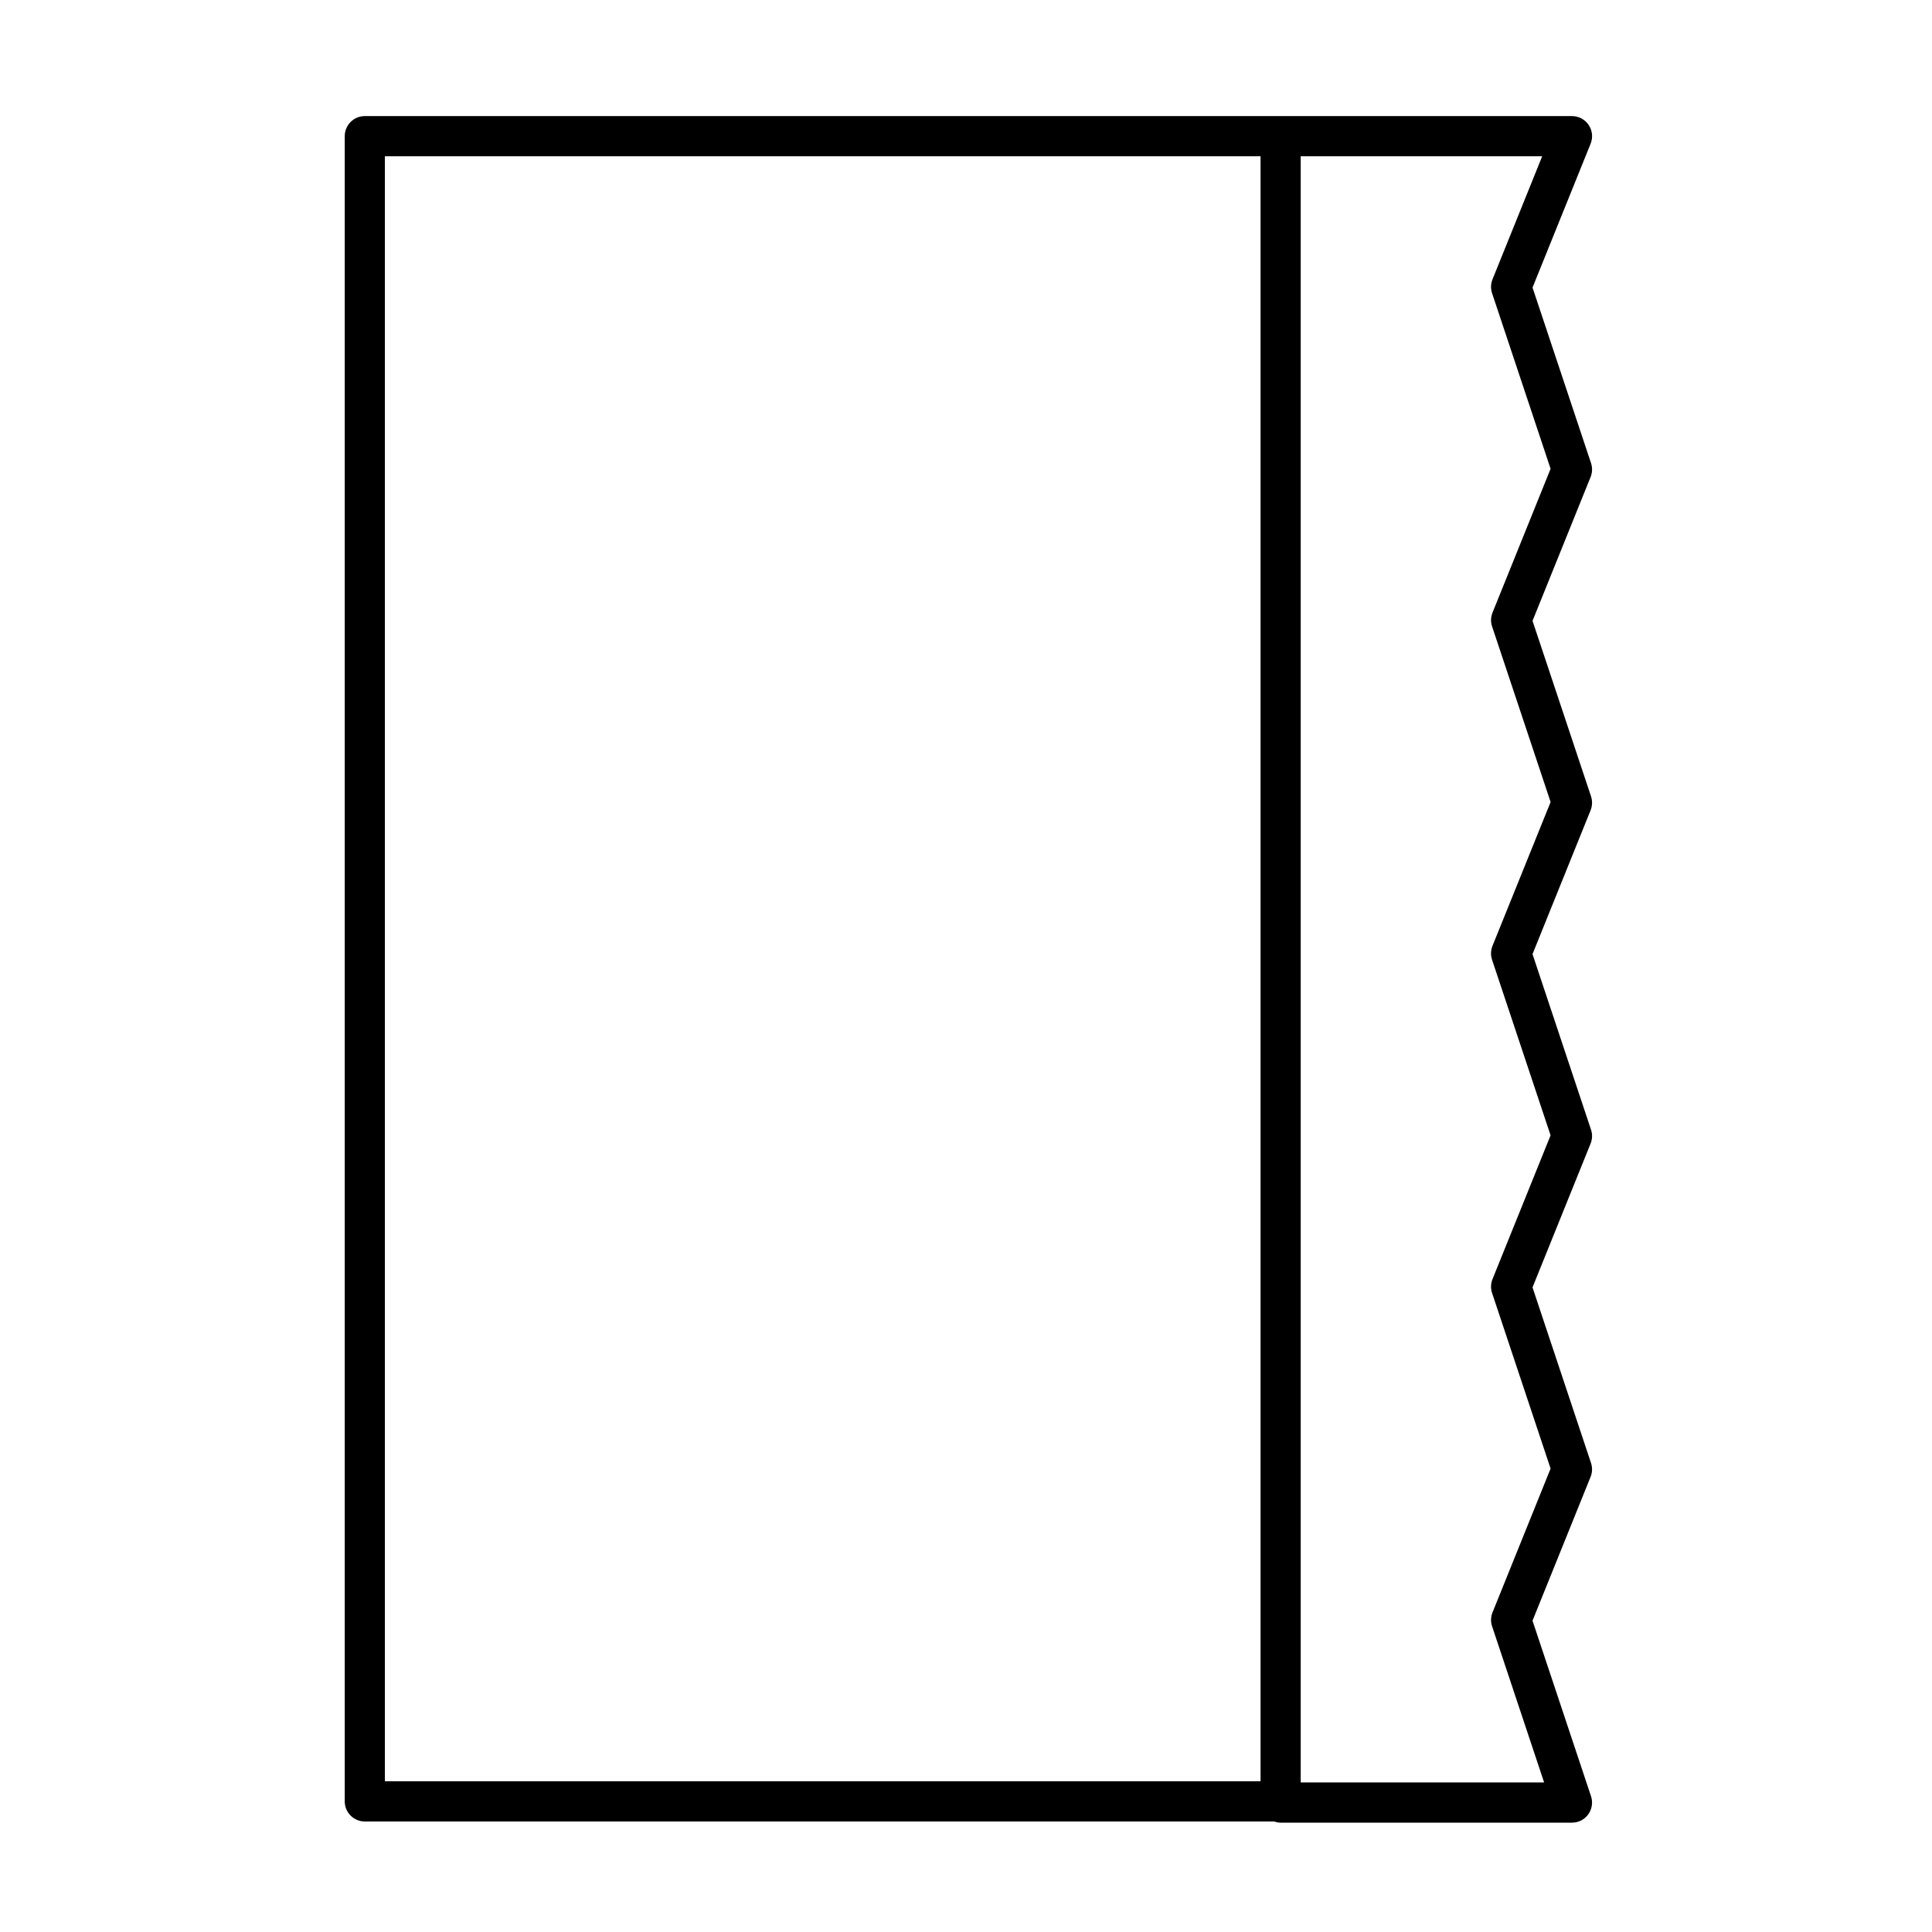
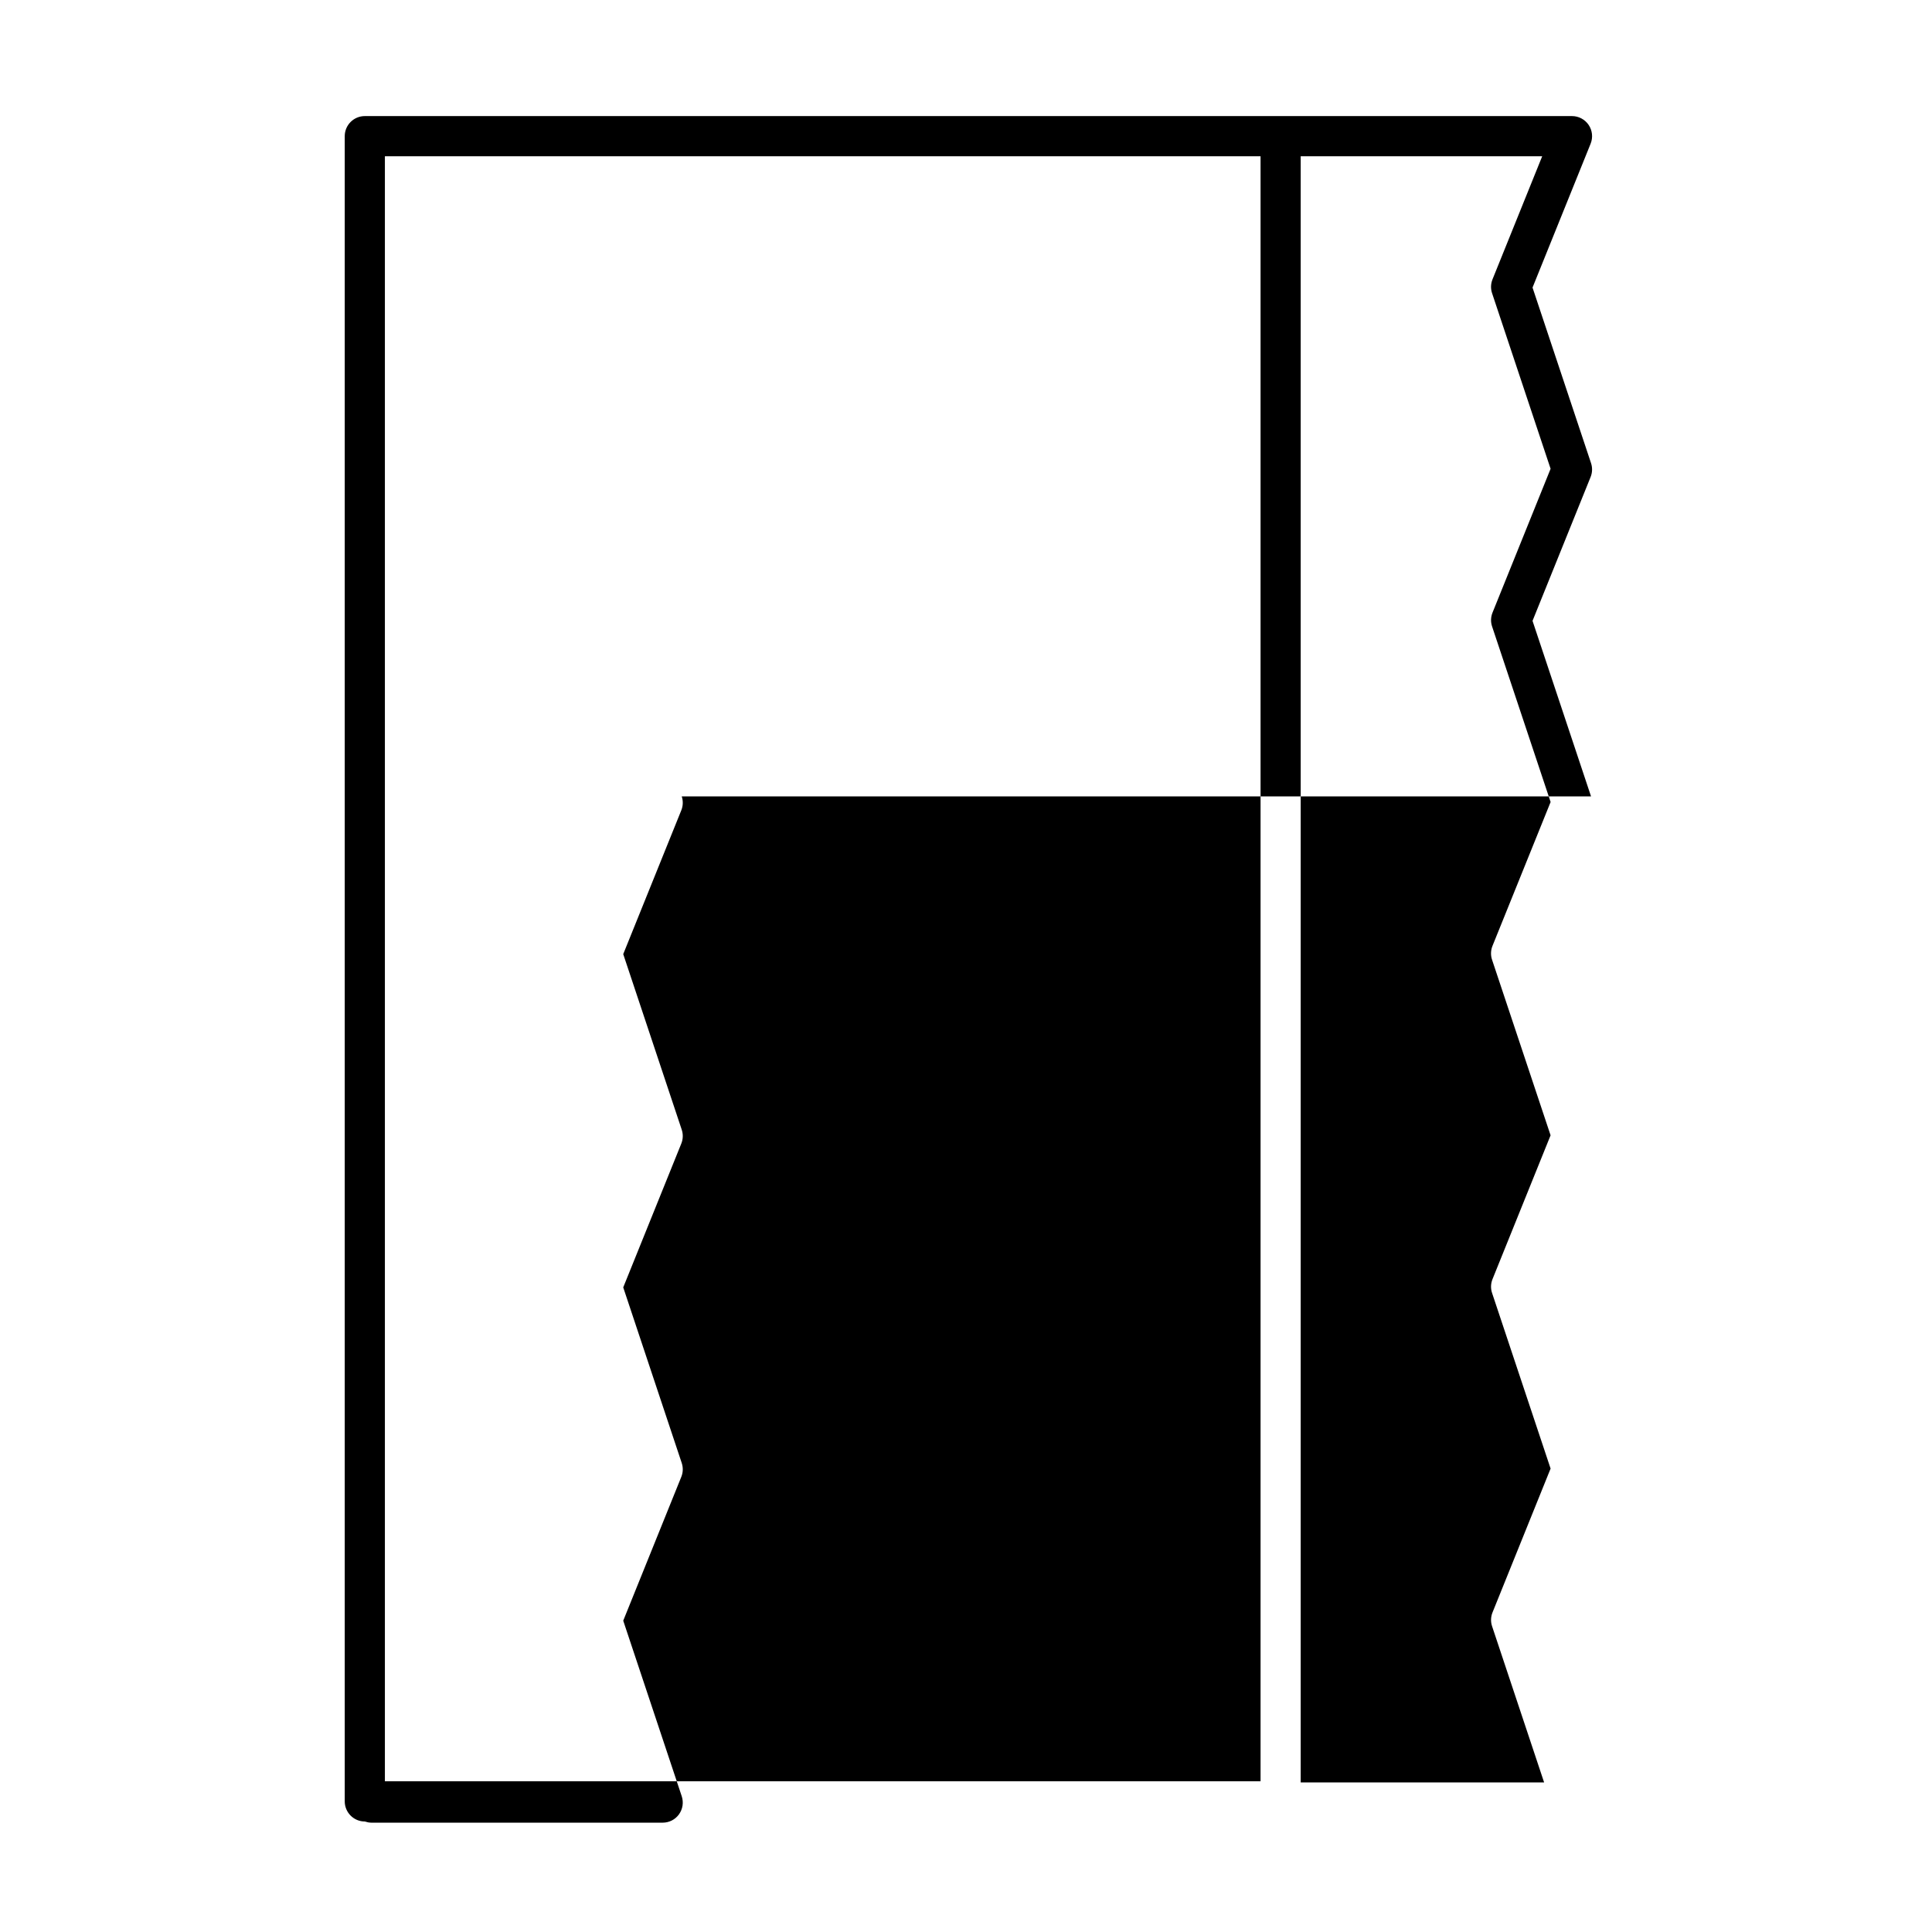
<svg xmlns="http://www.w3.org/2000/svg" fill="#000000" width="800px" height="800px" version="1.1" viewBox="144 144 512 512">
-   <path d="m565.64 355.05-15.504-46.52 15.395-38.129c0.473-1.176 0.508-2.481 0.105-3.68l-15.5-46.512 15.395-38.129c0.66-1.641 0.469-3.5-0.523-4.973-0.992-1.465-2.644-2.344-4.414-2.344h-319.91c-2.941 0-5.324 2.383-5.324 5.32v441.3c0 2.938 2.383 5.332 5.324 5.332h240.97c0.551 0.18 1.125 0.309 1.734 0.309h77.207c1.715 0 3.316-0.816 4.312-2.207 0.996-1.379 1.273-3.176 0.73-4.797l-15.504-46.523 15.395-38.125c0.473-1.168 0.508-2.473 0.105-3.672l-15.5-46.527 15.395-38.125c0.473-1.176 0.508-2.481 0.105-3.68l-15.5-46.516 15.395-38.129c0.473-1.176 0.508-2.473 0.109-3.672zm-319.64-169.64h232.06v430.64l-232.06 0.004zm293.52 209.27c-0.469 1.176-0.516 2.481-0.105 3.68l15.504 46.512-15.395 38.129c-0.469 1.168-0.516 2.473-0.105 3.672l15.504 46.516-15.395 38.133c-0.469 1.164-0.516 2.469-0.105 3.672l13.785 41.371-64.512 0.004v-430.96h64.004l-13.176 32.633c-0.469 1.176-0.516 2.473-0.105 3.672l15.504 46.516-15.395 38.133c-0.469 1.168-0.516 2.473-0.105 3.672l15.504 46.508z" />
+   <path d="m565.64 355.05-15.504-46.52 15.395-38.129c0.473-1.176 0.508-2.481 0.105-3.68l-15.5-46.512 15.395-38.129c0.66-1.641 0.469-3.5-0.523-4.973-0.992-1.465-2.644-2.344-4.414-2.344h-319.91c-2.941 0-5.324 2.383-5.324 5.32v441.3c0 2.938 2.383 5.332 5.324 5.332c0.551 0.18 1.125 0.309 1.734 0.309h77.207c1.715 0 3.316-0.816 4.312-2.207 0.996-1.379 1.273-3.176 0.73-4.797l-15.504-46.523 15.395-38.125c0.473-1.168 0.508-2.473 0.105-3.672l-15.5-46.527 15.395-38.125c0.473-1.176 0.508-2.481 0.105-3.68l-15.5-46.516 15.395-38.129c0.473-1.176 0.508-2.473 0.109-3.672zm-319.64-169.64h232.06v430.64l-232.06 0.004zm293.52 209.27c-0.469 1.176-0.516 2.481-0.105 3.68l15.504 46.512-15.395 38.129c-0.469 1.168-0.516 2.473-0.105 3.672l15.504 46.516-15.395 38.133c-0.469 1.164-0.516 2.469-0.105 3.672l13.785 41.371-64.512 0.004v-430.96h64.004l-13.176 32.633c-0.469 1.176-0.516 2.473-0.105 3.672l15.504 46.516-15.395 38.133c-0.469 1.168-0.516 2.473-0.105 3.672l15.504 46.508z" />
</svg>